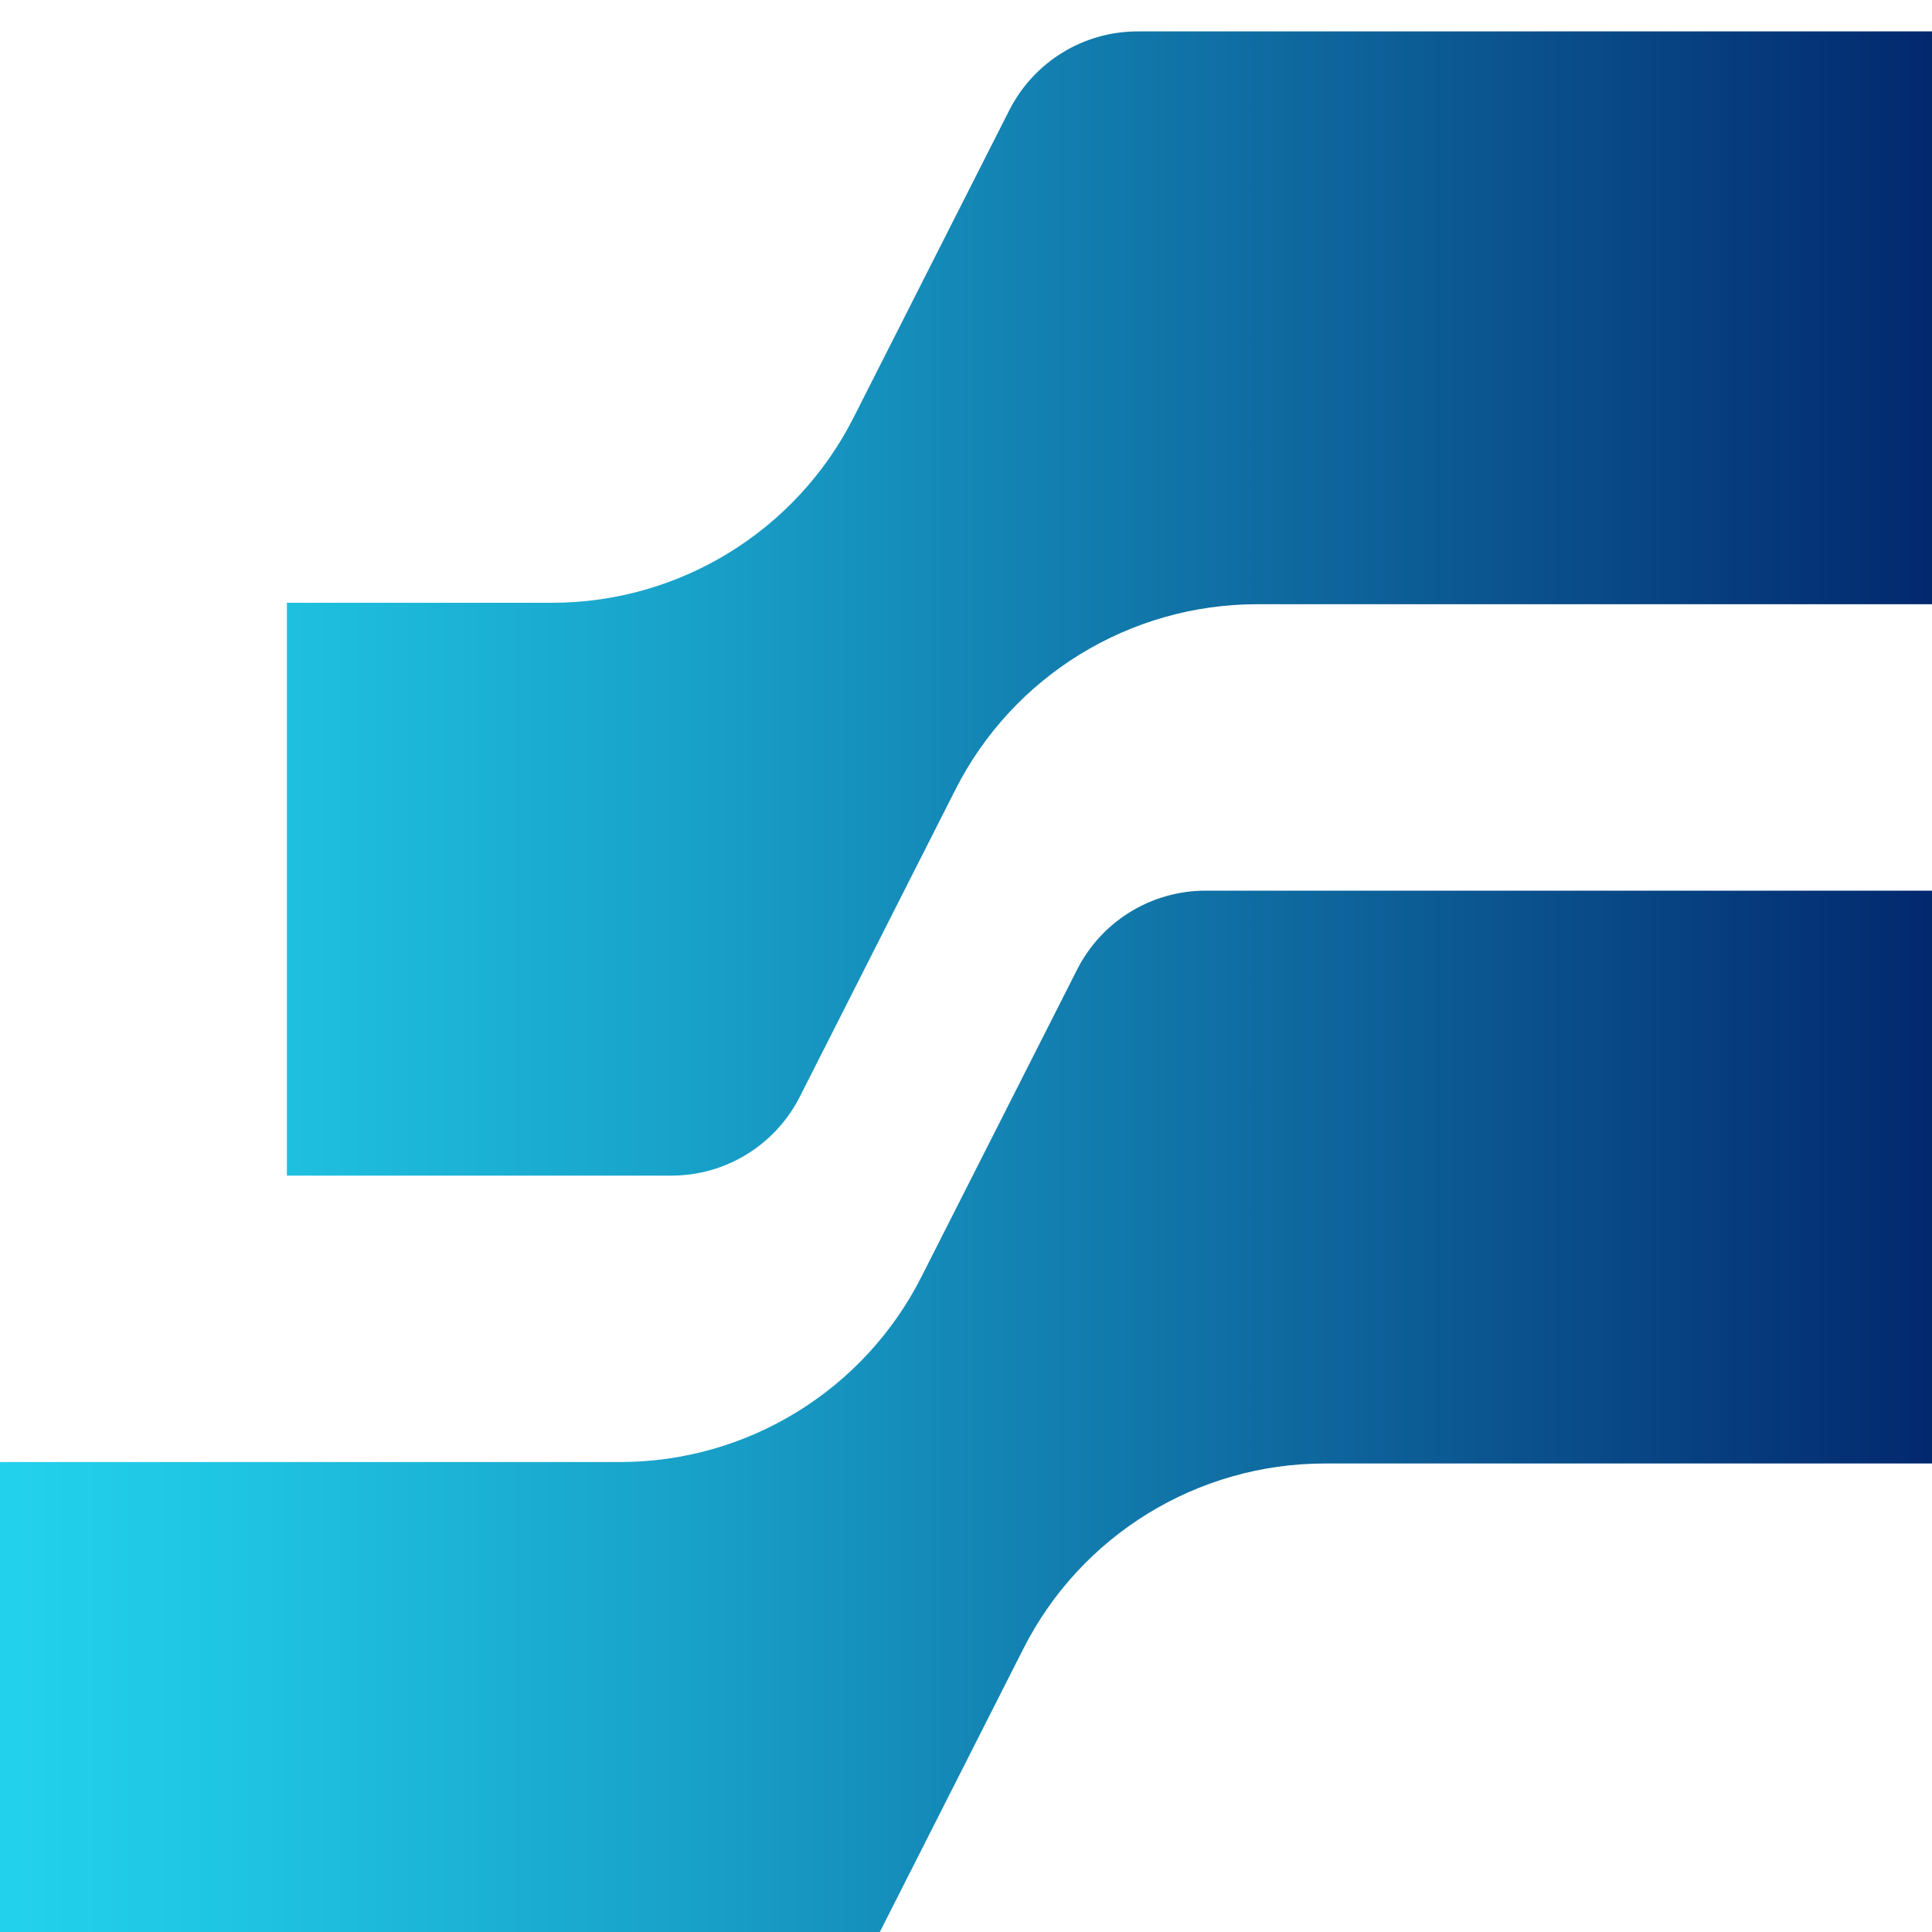
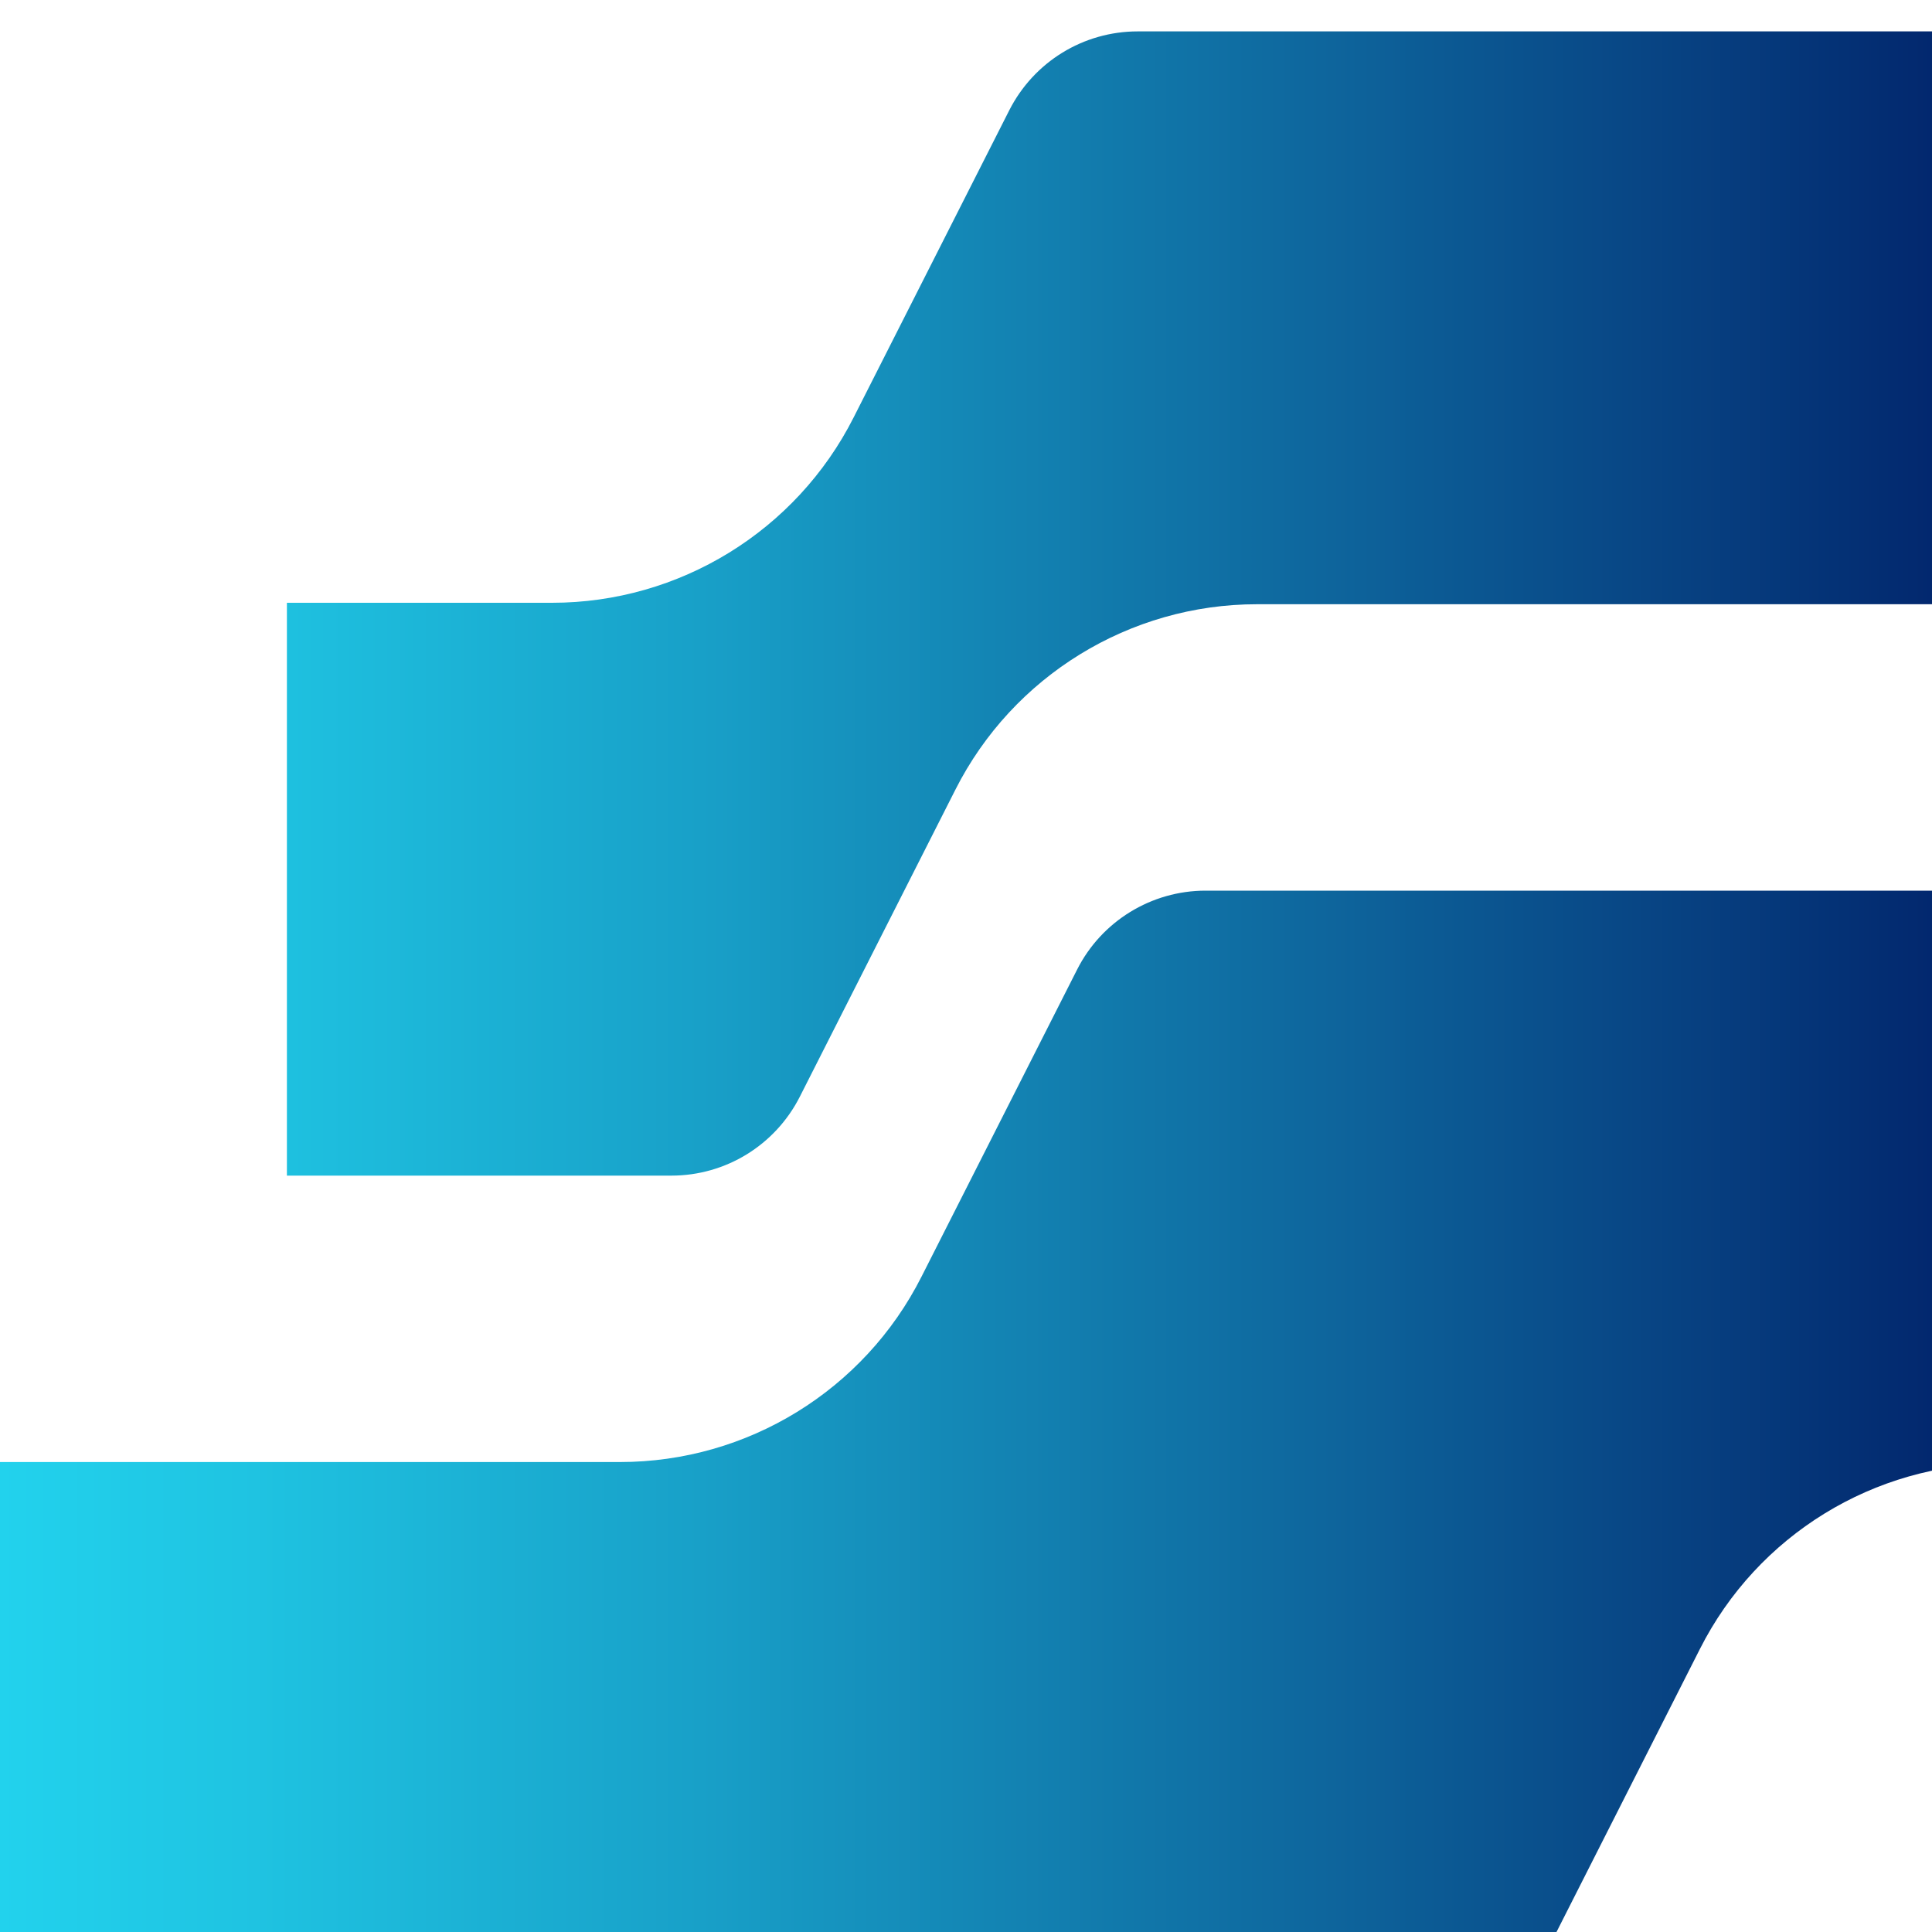
<svg xmlns="http://www.w3.org/2000/svg" id="Capa_2" data-name="Capa 2" preserveAspectRatio="1" viewBox="0 0 80 80">
  <defs>
    <style>
      .cls-1 {
        fill: url(#Degradado_sin_nombre_3);
      }

      .cls-1, .cls-2 {
        stroke-width: 0px;
      }

      .cls-2 {
        fill: #012169;
      }
    </style>
    <linearGradient id="Degradado_sin_nombre_3" data-name="Degradado sin nombre 3" x1="0" y1="42.78" x2="82.88" y2="42.78" gradientUnits="userSpaceOnUse">
      <stop offset="0" stop-color="#22d2ed" />
      <stop offset=".12" stop-color="#1fc4e2" />
      <stop offset=".35" stop-color="#18a0c8" />
      <stop offset=".66" stop-color="#0e669d" />
      <stop offset="1" stop-color="#012169" />
    </linearGradient>
  </defs>
  <g id="Capa_1-2" data-name="Capa 1">
    <g>
-       <path class="cls-1" d="M49.91,36.88h32.97v23.72h-28.02c-5.28,0-10.11,2.97-12.49,7.68l-6.44,12.71c-1.01,2-3.07,3.27-5.32,3.27H0v-23.72h25.67c5.28,0,10.11-2.97,12.49-7.68l6.44-12.71c1.01-2,3.07-3.27,5.32-3.27ZM41.79,4.57l-6.44,12.71c-2.38,4.71-7.22,7.68-12.49,7.68h-10.98v23.72h15.92c2.25,0,4.3-1.26,5.32-3.27l6.44-12.71c2.38-4.71,7.22-7.68,12.49-7.68h30.83V1.3h-35.77c-2.25,0-4.3,1.26-5.32,3.27Z" />
+       <path class="cls-1" d="M49.91,36.88h32.97v23.72c-5.28,0-10.11,2.97-12.49,7.68l-6.44,12.71c-1.01,2-3.07,3.27-5.32,3.27H0v-23.72h25.67c5.28,0,10.11-2.97,12.49-7.68l6.44-12.71c1.01-2,3.07-3.27,5.32-3.27ZM41.79,4.57l-6.44,12.71c-2.38,4.71-7.22,7.68-12.49,7.68h-10.98v23.72h15.92c2.25,0,4.3-1.26,5.32-3.27l6.44-12.71c2.38-4.71,7.22-7.68,12.49-7.68h30.83V1.3h-35.77c-2.25,0-4.3,1.26-5.32,3.27Z" />
    </g>
  </g>
</svg>